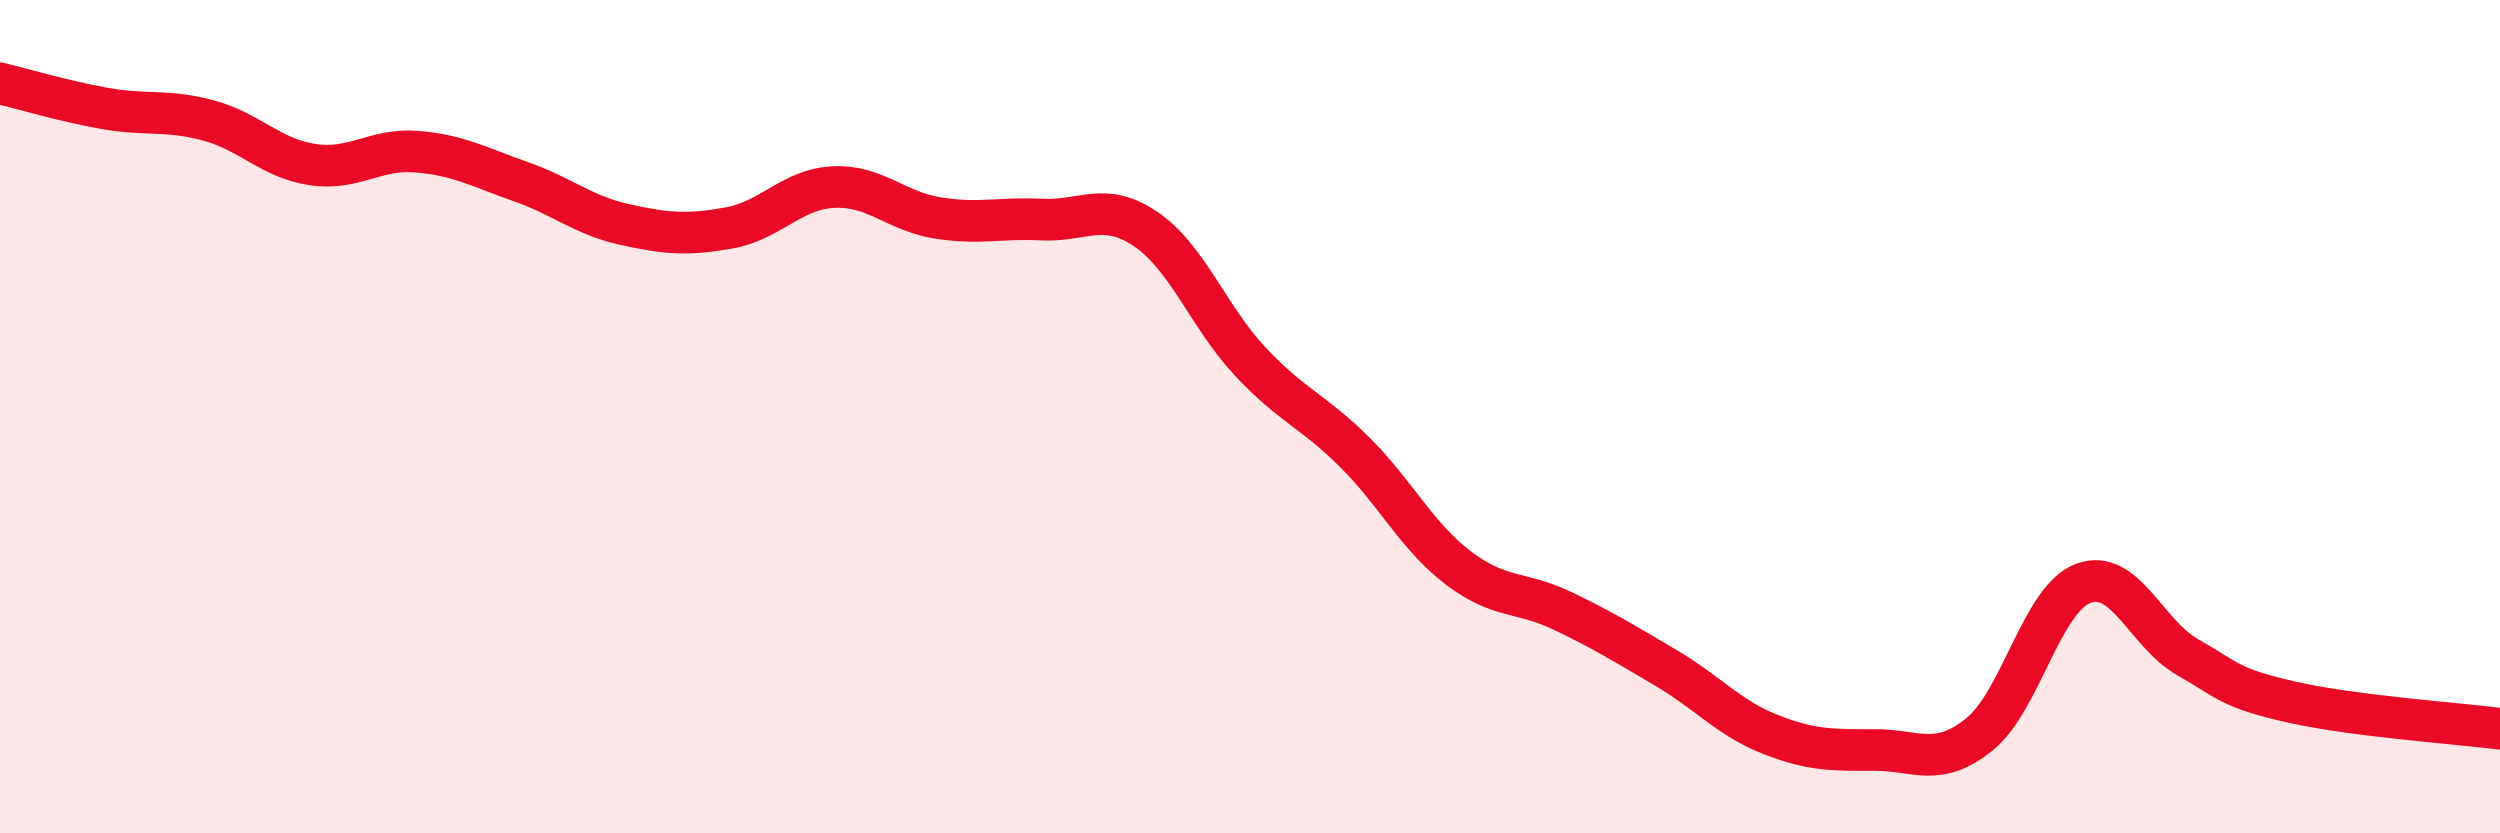
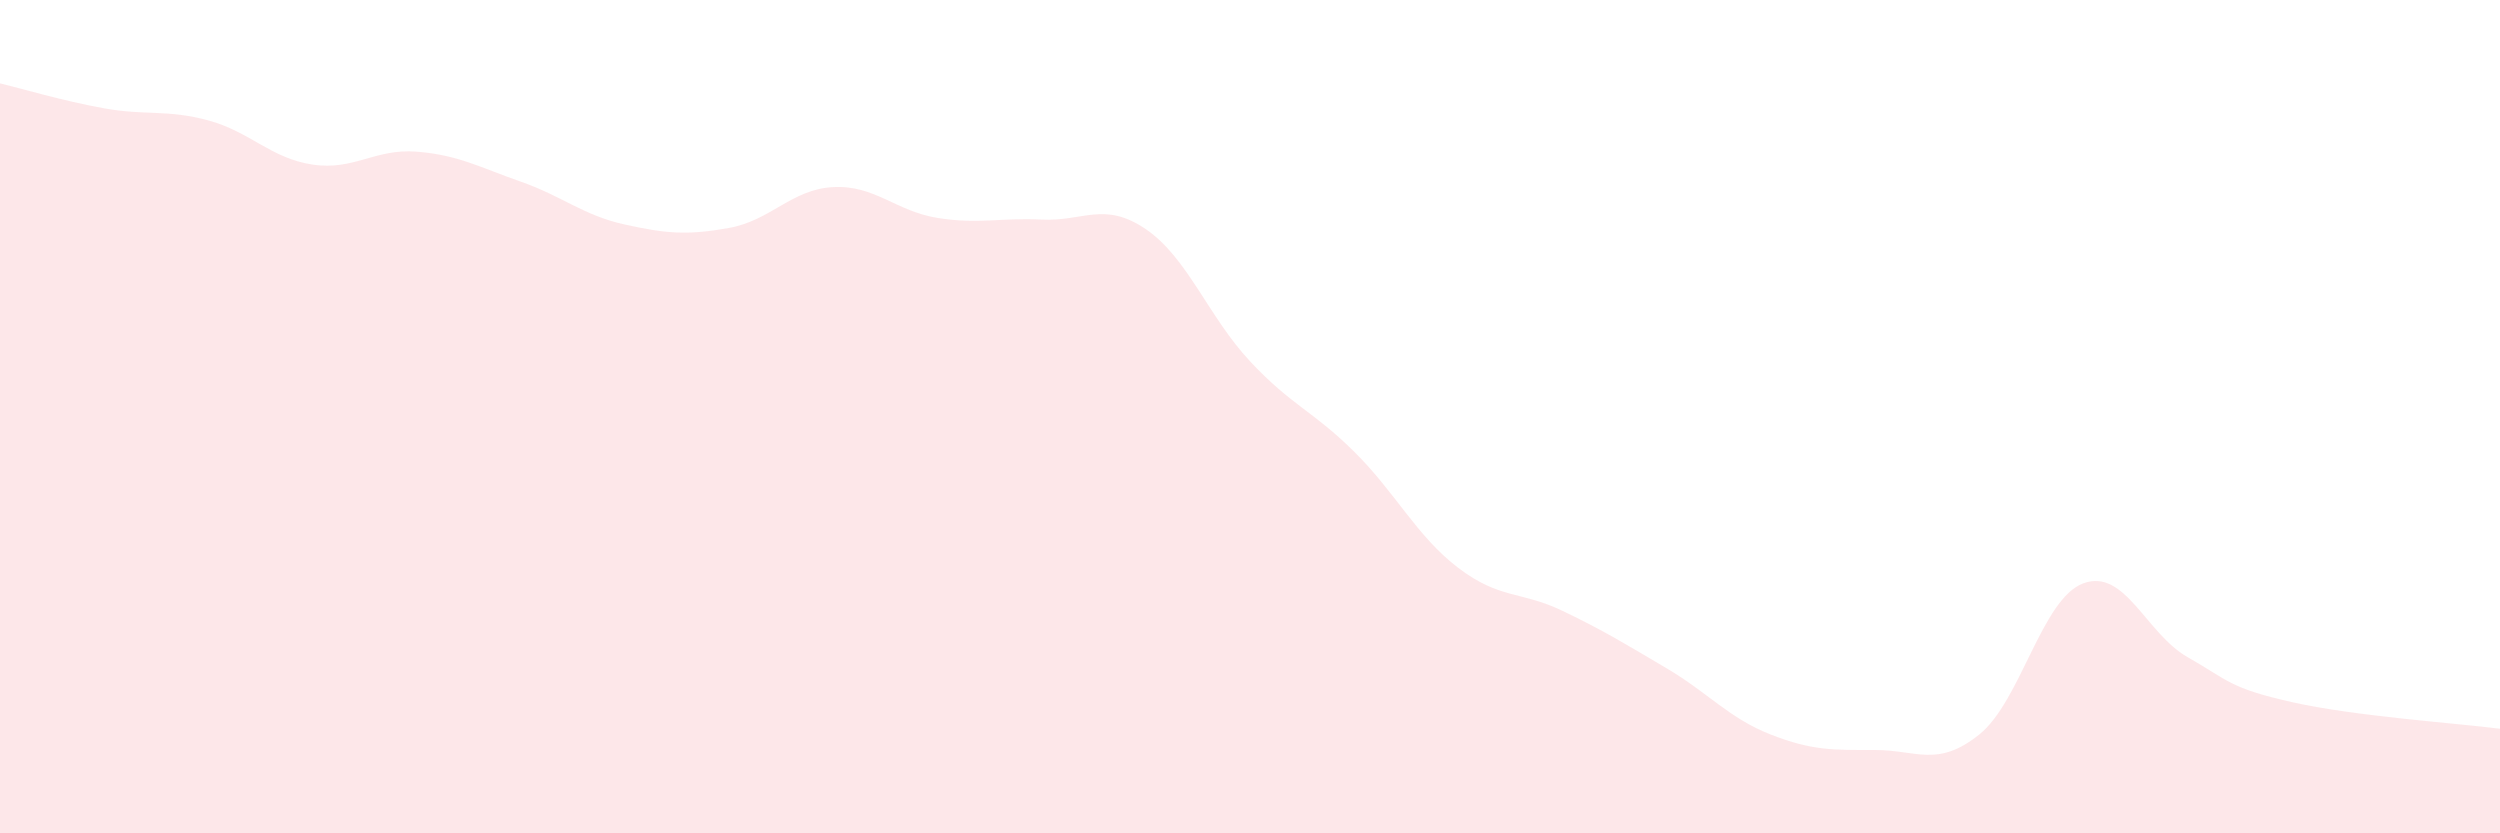
<svg xmlns="http://www.w3.org/2000/svg" width="60" height="20" viewBox="0 0 60 20">
  <path d="M 0,2 C 0.5,2.12 1.5,2.42 2.5,2.6 C 3.5,2.78 4,2.62 5,2.89 C 6,3.16 6.5,3.8 7.5,3.95 C 8.5,4.1 9,3.56 10,3.64 C 11,3.72 11.5,4.01 12.5,4.36 C 13.5,4.71 14,5.17 15,5.39 C 16,5.61 16.5,5.65 17.5,5.47 C 18.5,5.29 19,4.54 20,4.49 C 21,4.44 21.5,5.07 22.5,5.23 C 23.5,5.39 24,5.22 25,5.27 C 26,5.32 26.5,4.82 27.5,5.5 C 28.5,6.18 29,7.6 30,8.67 C 31,9.74 31.5,9.85 32.5,10.84 C 33.5,11.83 34,12.87 35,13.63 C 36,14.39 36.5,14.18 37.5,14.66 C 38.5,15.14 39,15.45 40,16.04 C 41,16.63 41.5,17.24 42.5,17.63 C 43.5,18.02 44,18 45,18 C 46,18 46.5,18.43 47.5,17.63 C 48.5,16.83 49,14.37 50,14 C 51,13.63 51.5,15.2 52.5,15.77 C 53.5,16.34 53.5,16.51 55,16.85 C 56.5,17.19 59,17.36 60,17.49L60 20L0 20Z" fill="#EB0A25" opacity="0.1" stroke-linecap="round" stroke-linejoin="round" />
-   <path d="M 0,2 C 0.5,2.12 1.5,2.42 2.5,2.6 C 3.5,2.78 4,2.62 5,2.89 C 6,3.16 6.5,3.8 7.5,3.95 C 8.5,4.1 9,3.56 10,3.64 C 11,3.72 11.5,4.01 12.5,4.36 C 13.5,4.71 14,5.17 15,5.39 C 16,5.61 16.5,5.65 17.5,5.47 C 18.5,5.29 19,4.54 20,4.49 C 21,4.44 21.5,5.07 22.5,5.23 C 23.5,5.39 24,5.22 25,5.27 C 26,5.32 26.5,4.82 27.5,5.5 C 28.5,6.18 29,7.6 30,8.67 C 31,9.74 31.5,9.85 32.5,10.84 C 33.5,11.83 34,12.87 35,13.63 C 36,14.39 36.5,14.18 37.5,14.66 C 38.5,15.14 39,15.45 40,16.04 C 41,16.63 41.5,17.24 42.5,17.63 C 43.5,18.02 44,18 45,18 C 46,18 46.5,18.43 47.5,17.63 C 48.5,16.83 49,14.37 50,14 C 51,13.63 51.5,15.2 52.5,15.77 C 53.5,16.34 53.5,16.51 55,16.85 C 56.5,17.19 59,17.36 60,17.49" stroke="#EB0A25" stroke-width="1" fill="none" stroke-linecap="round" stroke-linejoin="round" />
</svg>